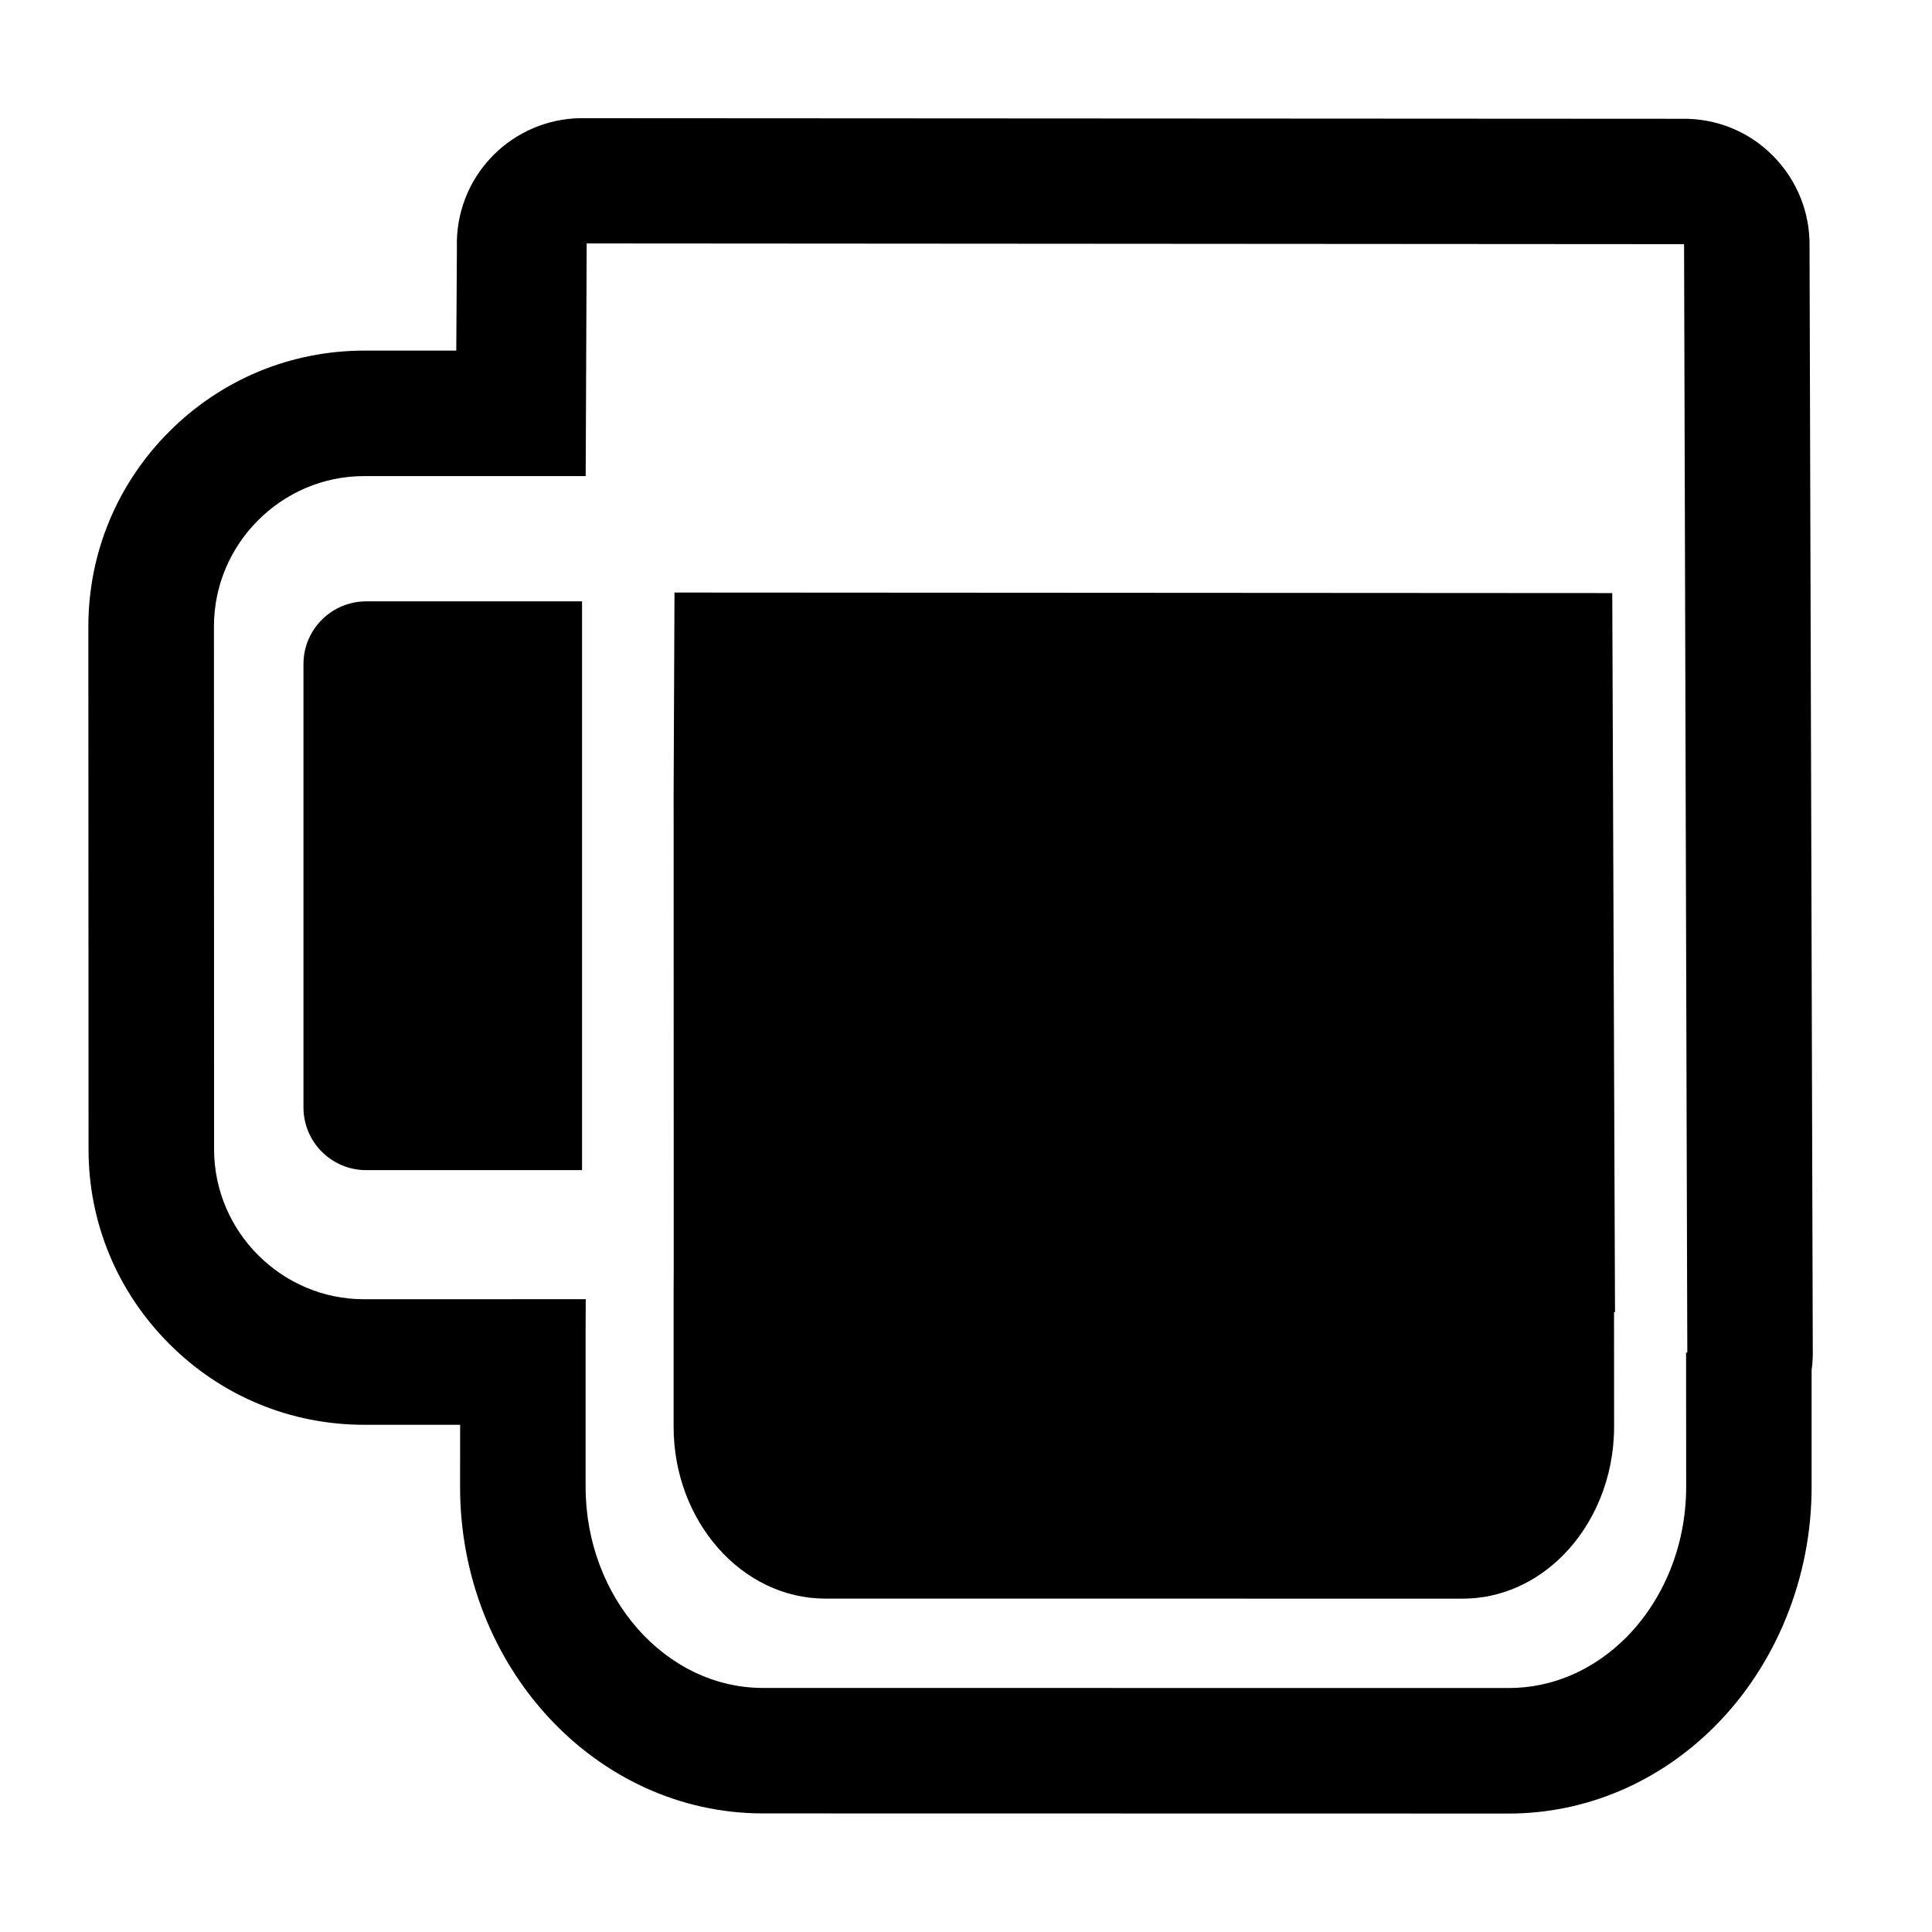
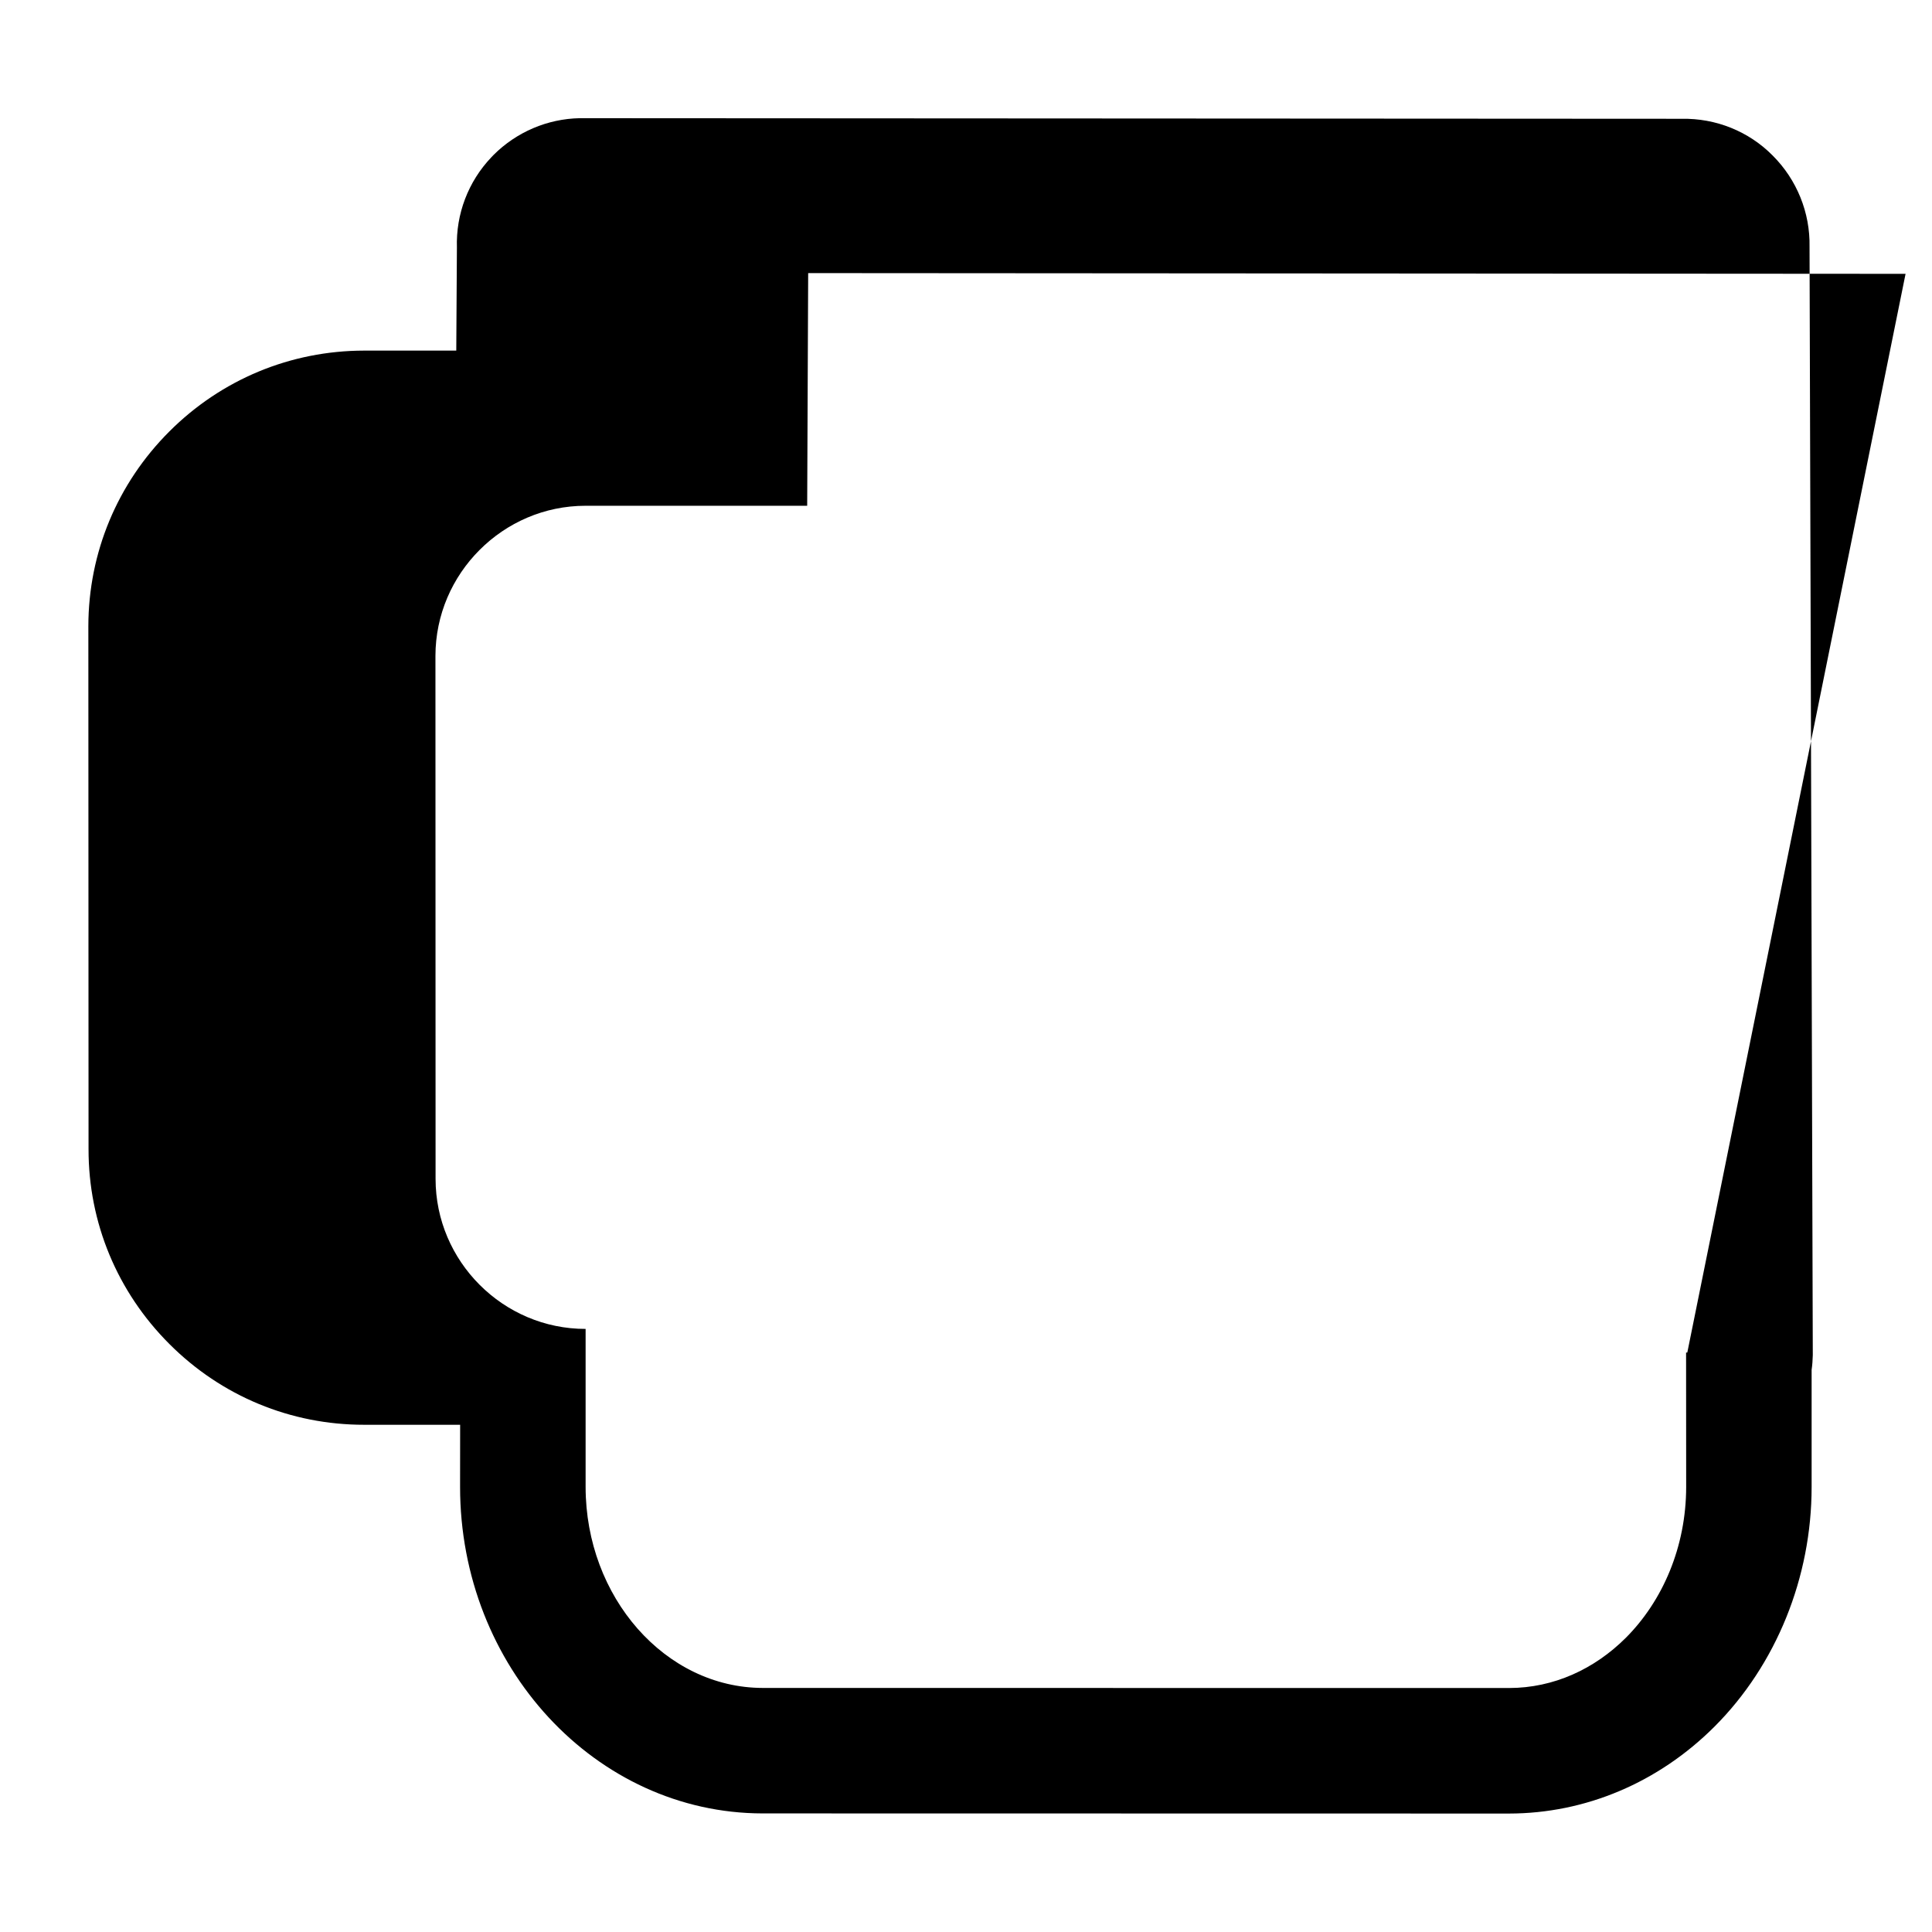
<svg xmlns="http://www.w3.org/2000/svg" fill="#000000" width="800px" height="800px" version="1.1" viewBox="144 144 512 512">
  <g>
-     <path d="m589.63 175.48-291.96-0.16c-8.609 0.16-16.793 3.672-22.871 9.742-0.195 0.195-0.387 0.395-0.57 0.598-6.137 6.434-9.422 15.043-9.145 23.961l-0.168 27.293h-24.445c-19.477 0.031-37.797 7.633-51.602 21.438-13.789 13.789-21.41 32.098-21.457 51.539l0.051 138.66c-0.016 19.473 7.598 37.812 21.438 51.637 13.805 13.82 32.164 21.41 51.621 21.391h25.418l-0.016 16.438c-0.016 47.672 35.926 86.504 80.176 86.555l197.8 0.035c20.27-0.02 39.598-8.188 54.473-23.051 16.344-16.355 25.723-39.5 25.723-63.48v-31.051c0.188-1.289 0.277-2.586 0.312-3.914l-0.863-293.71c0.176-9.047-3.352-17.77-9.754-24.168-6.348-6.441-15.117-9.945-24.164-9.75zm1.523 326.96h-0.324l0.023 35.609c-0.016 15.879-6.211 30.188-15.992 39.988-8.293 8.273-19.109 13.305-30.965 13.305l-197.75-0.02c-25.809-0.035-46.953-24.008-46.953-53.305v-41.84l0.031-7.879-58.73 0.016c-21.859 0.016-39.762-17.906-39.762-39.766l-0.035-138.58c0.016-10.949 4.484-20.871 11.695-28.082 7.215-7.231 17.156-11.715 28.086-11.715h58.734l0.262-61.66 290.82 0.195z" />
-     <path d="m298.25 454.1h-57.191c-9.195 0-16.637-7.438-16.637-16.637v-117.46c0-9.195 7.441-16.637 16.637-16.637h57.191" />
-     <path d="m322.52 353.7c0.227-52.285 0.227-51.555 0.227-52.672l248.52 0.145 0.727 190.55h-0.258l0.016 30.391c-0.016 13.578-5.305 25.805-13.66 34.195-7.082 7.062-16.328 11.352-26.48 11.352l-168.95-0.016c-22.07-0.02-40.148-20.5-40.148-45.543v-35.742l0.031-6.742" />
+     <path d="m589.63 175.48-291.96-0.16c-8.609 0.16-16.793 3.672-22.871 9.742-0.195 0.195-0.387 0.395-0.57 0.598-6.137 6.434-9.422 15.043-9.145 23.961l-0.168 27.293h-24.445c-19.477 0.031-37.797 7.633-51.602 21.438-13.789 13.789-21.41 32.098-21.457 51.539l0.051 138.66c-0.016 19.473 7.598 37.812 21.438 51.637 13.805 13.82 32.164 21.41 51.621 21.391h25.418l-0.016 16.438c-0.016 47.672 35.926 86.504 80.176 86.555l197.8 0.035c20.27-0.02 39.598-8.188 54.473-23.051 16.344-16.355 25.723-39.5 25.723-63.48v-31.051c0.188-1.289 0.277-2.586 0.312-3.914l-0.863-293.71c0.176-9.047-3.352-17.77-9.754-24.168-6.348-6.441-15.117-9.945-24.164-9.75zm1.523 326.96h-0.324l0.023 35.609c-0.016 15.879-6.211 30.188-15.992 39.988-8.293 8.273-19.109 13.305-30.965 13.305l-197.75-0.02c-25.809-0.035-46.953-24.008-46.953-53.305v-41.84c-21.859 0.016-39.762-17.906-39.762-39.766l-0.035-138.58c0.016-10.949 4.484-20.871 11.695-28.082 7.215-7.231 17.156-11.715 28.086-11.715h58.734l0.262-61.66 290.82 0.195z" />
  </g>
</svg>